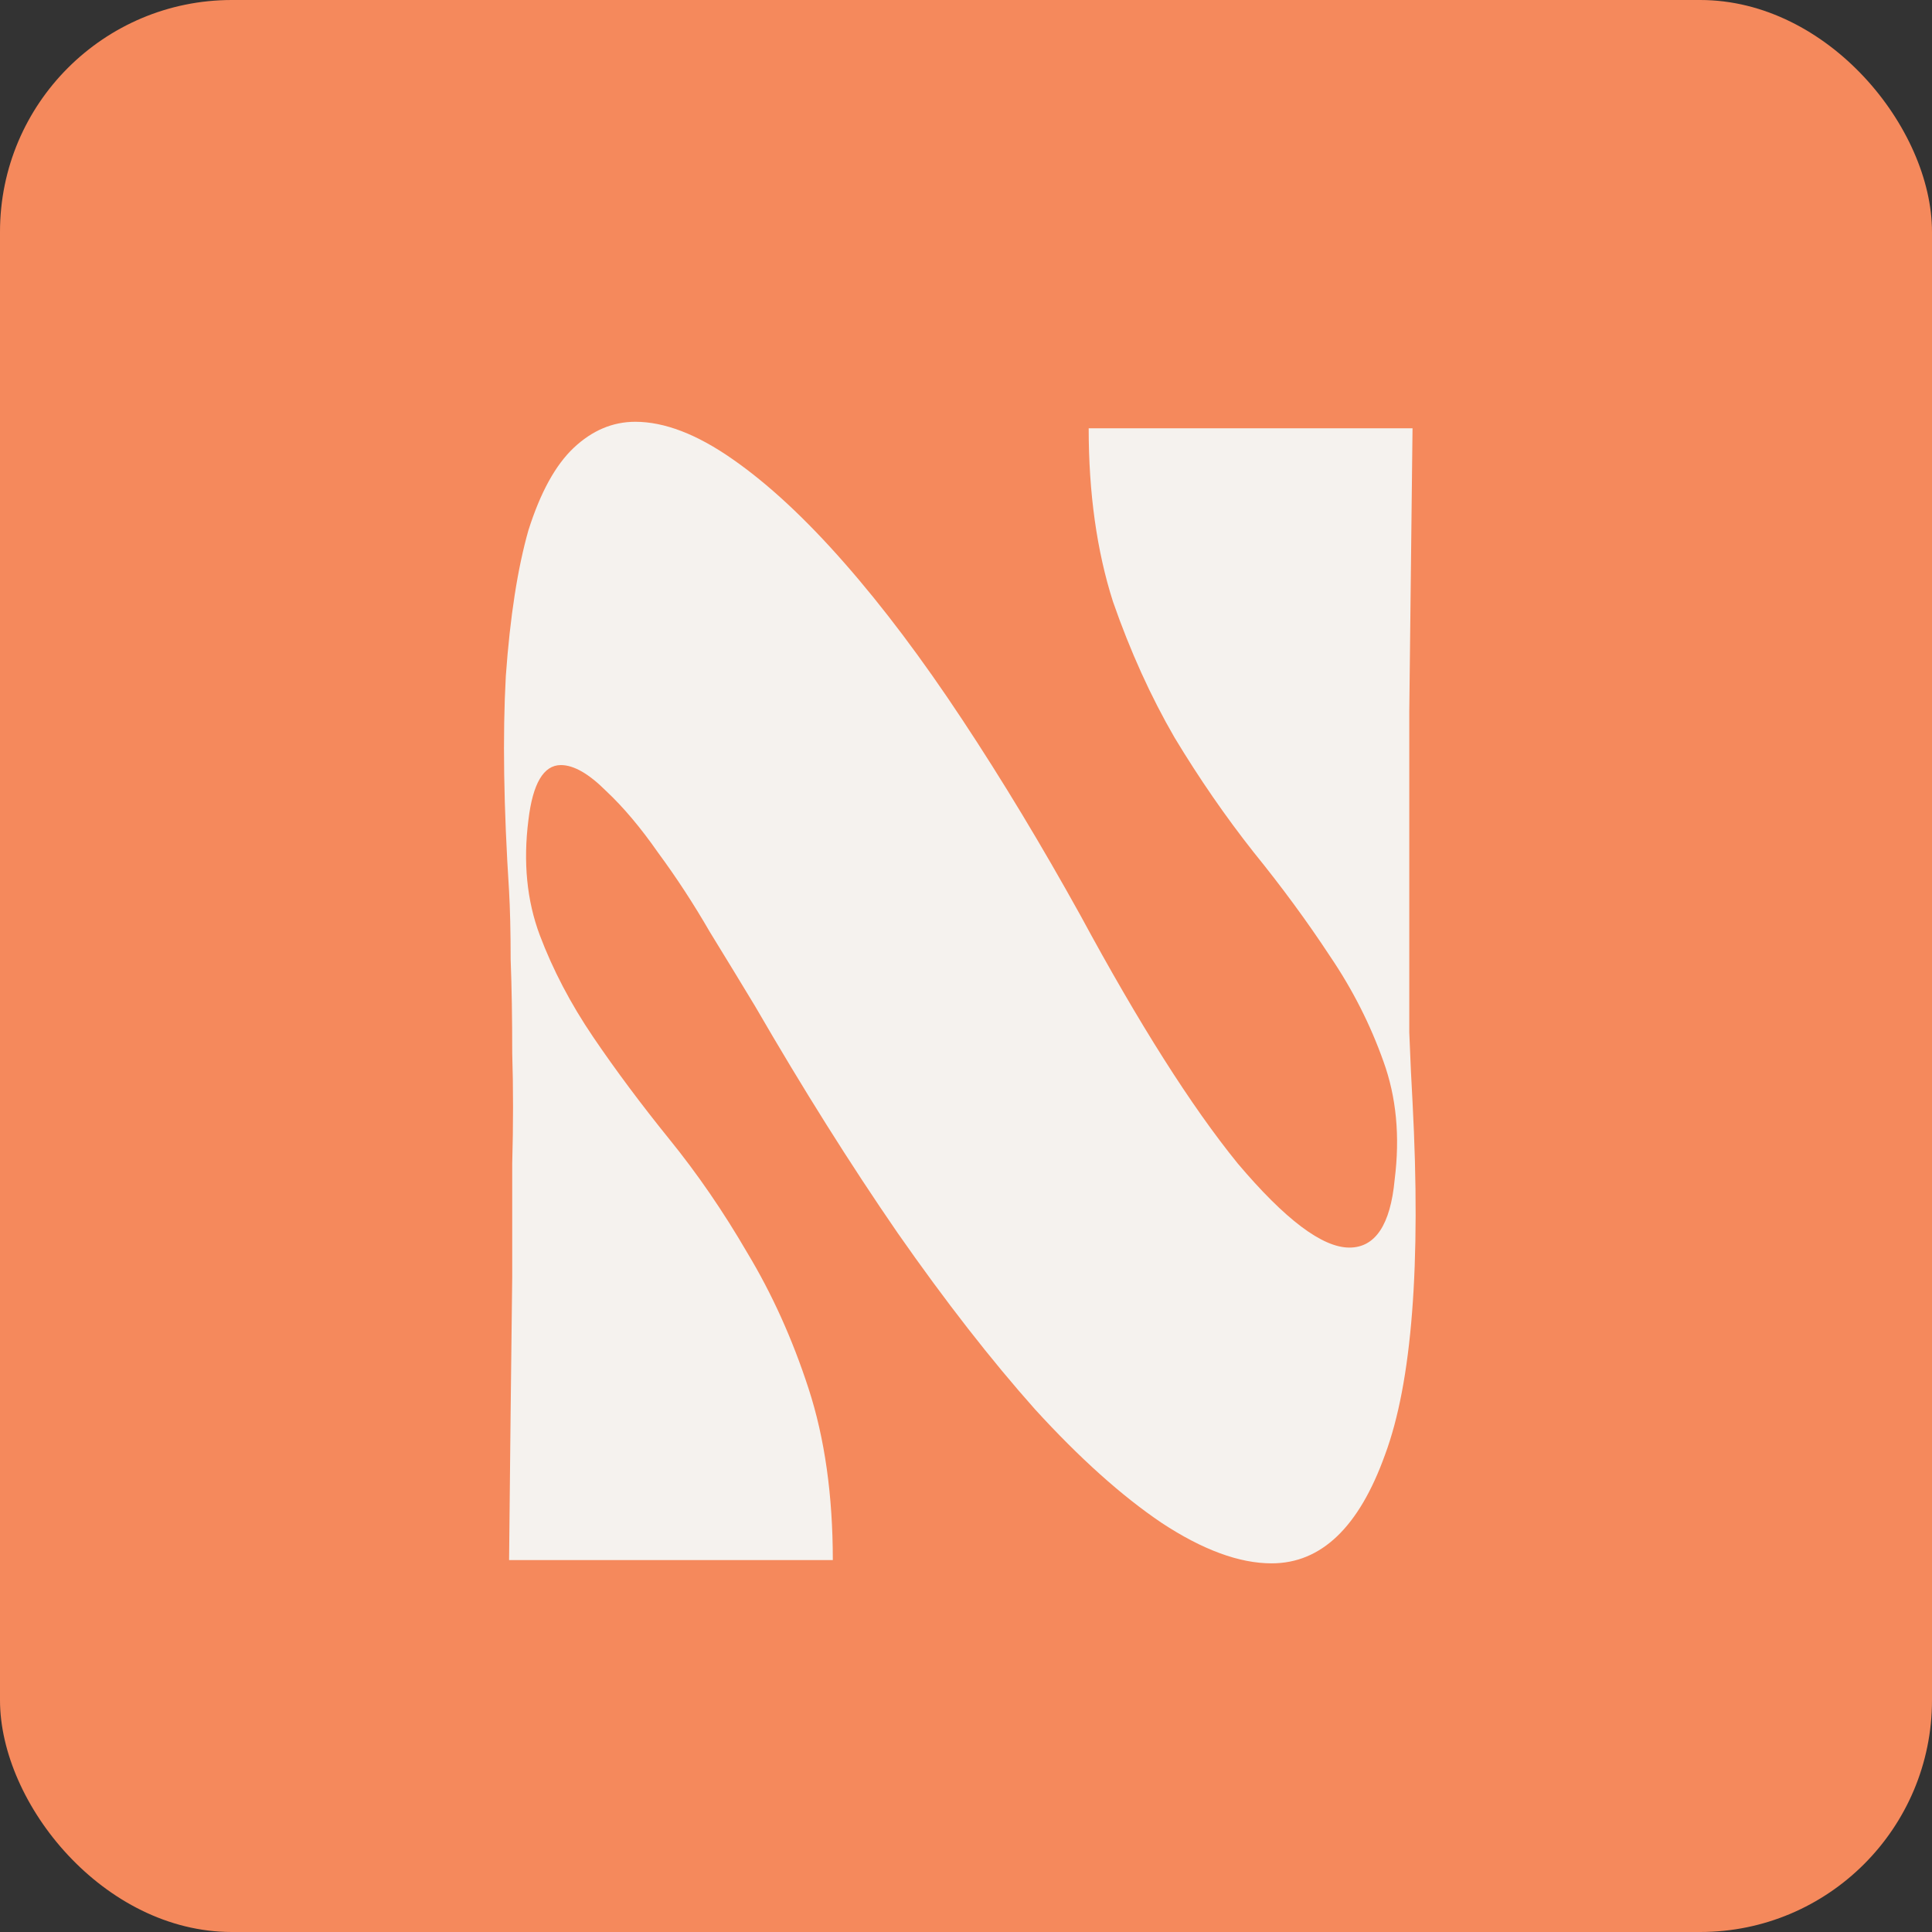
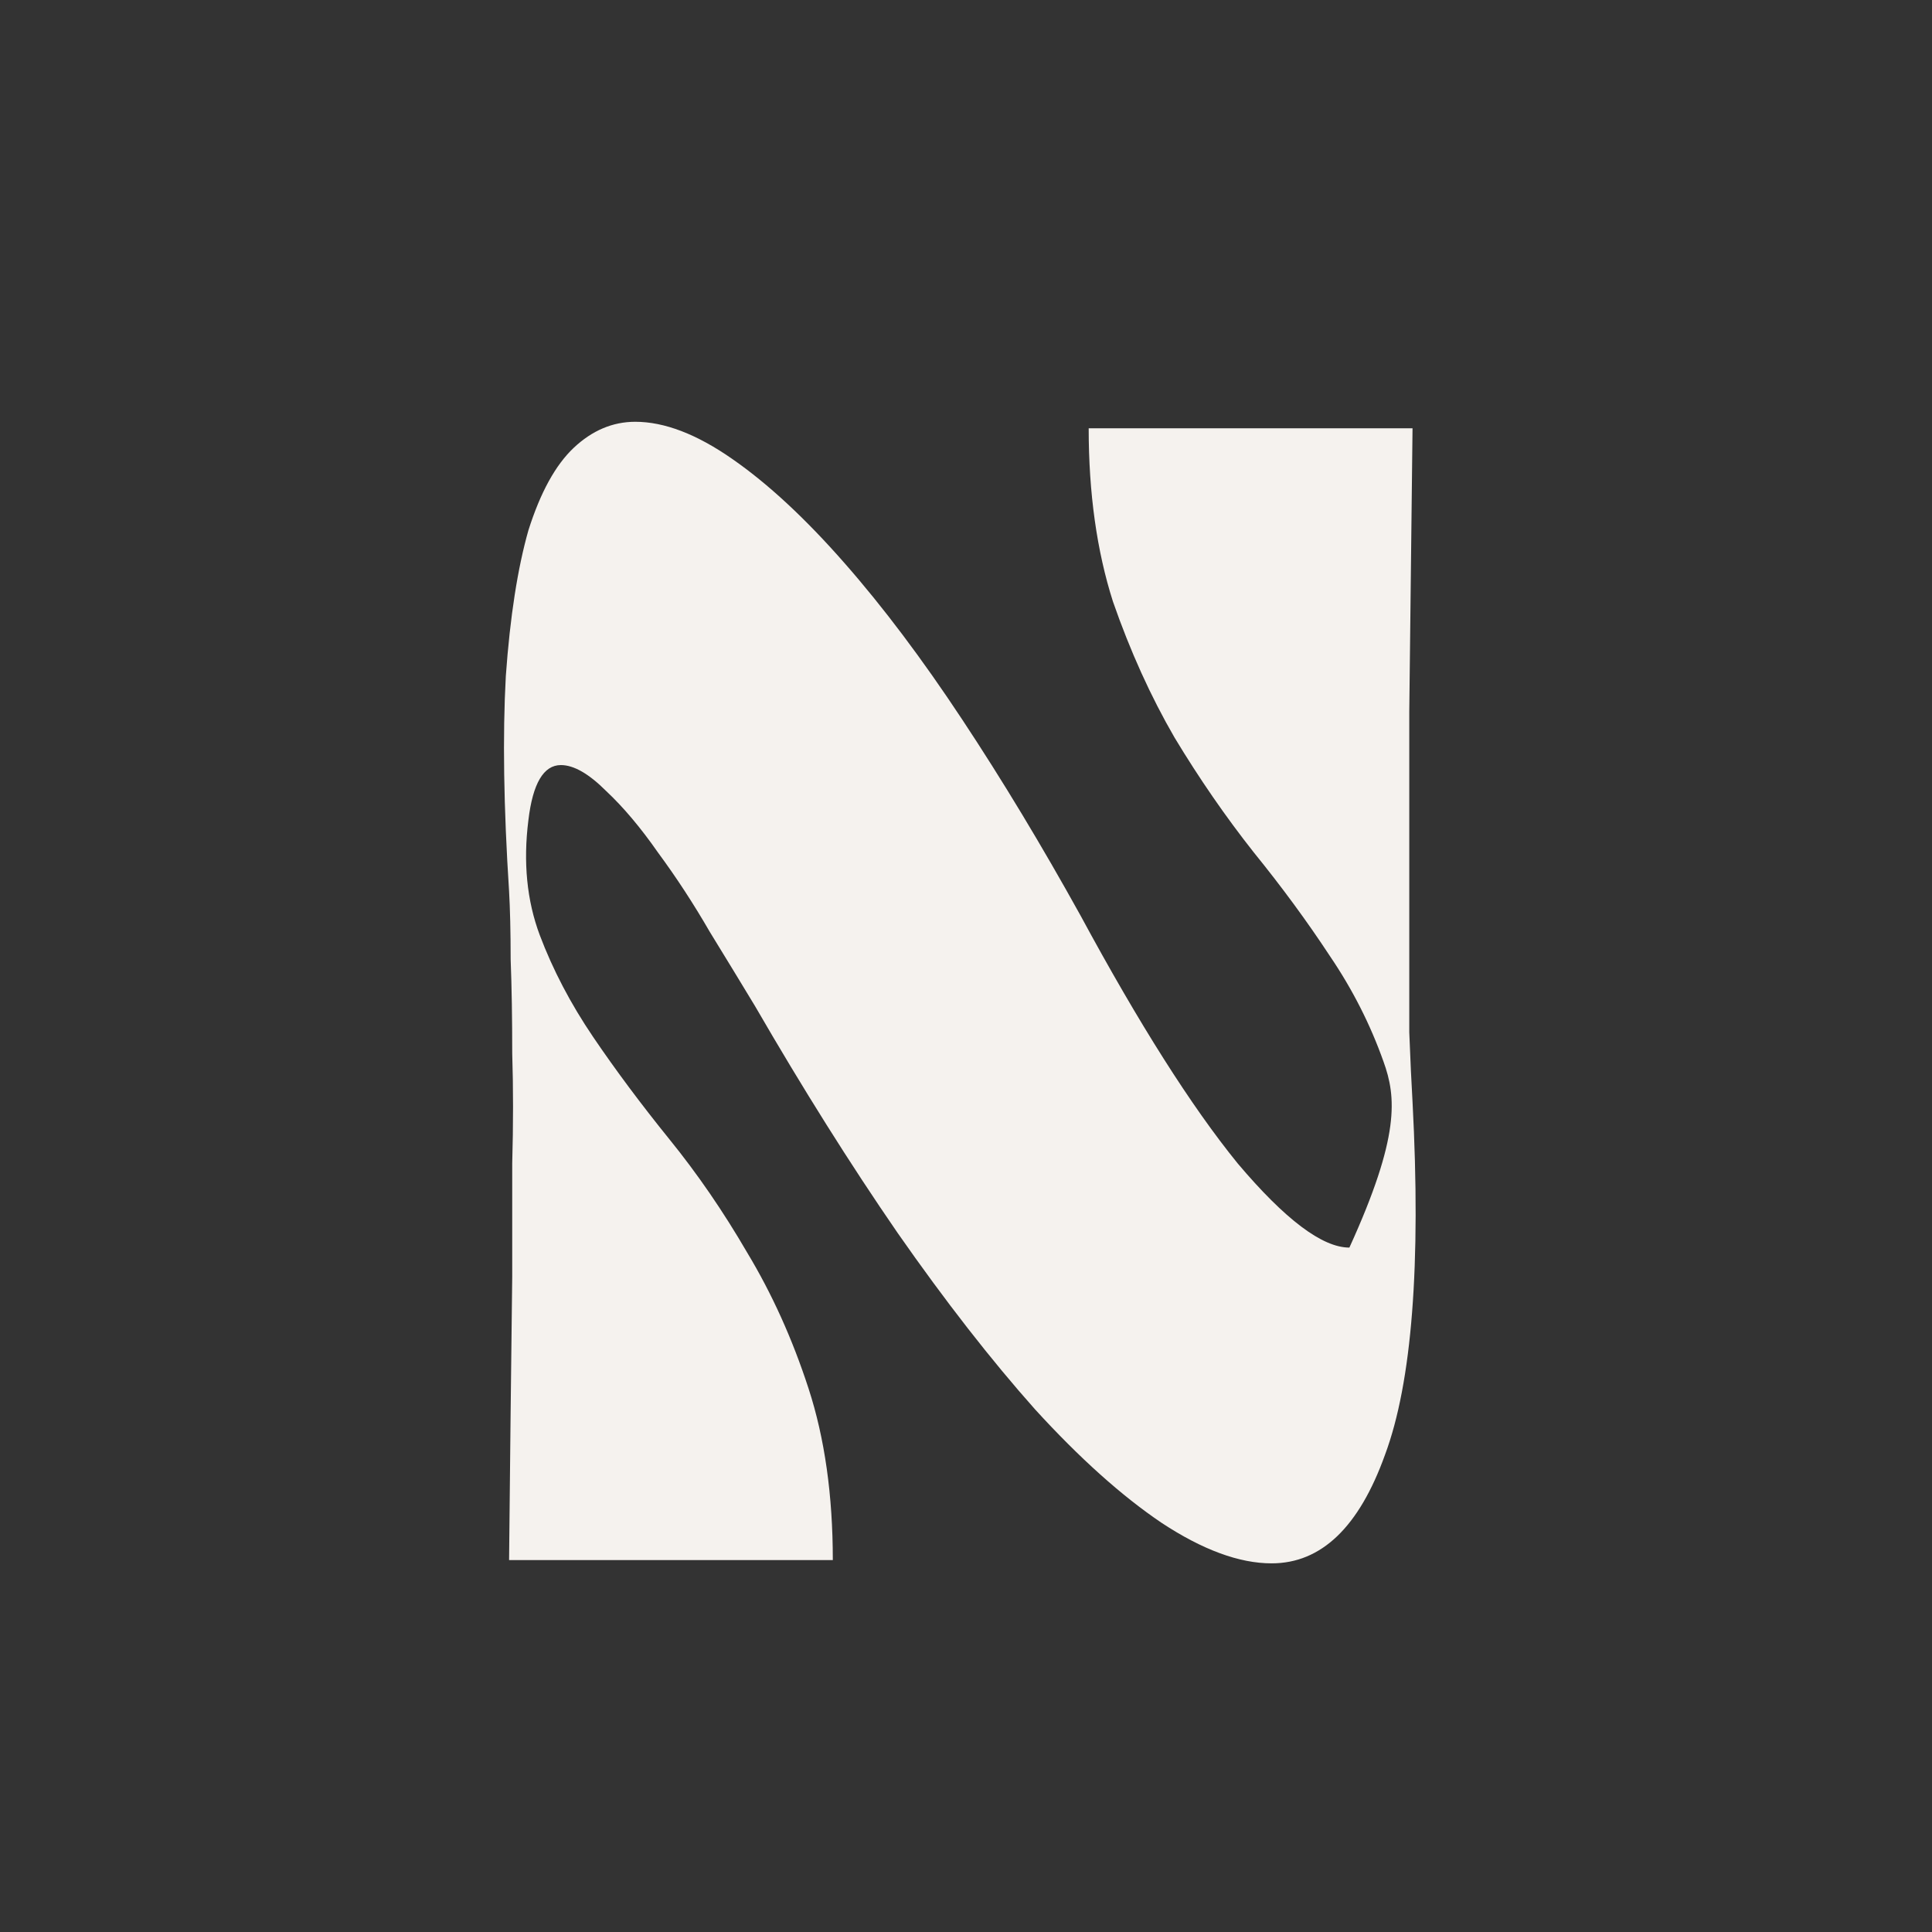
<svg xmlns="http://www.w3.org/2000/svg" fill="none" viewBox="0 0 16 16" height="16" width="16">
  <rect x="0" y="0" width="16" height="16" fill="#333333" stroke="none" />
-   <rect fill="#F5895C" rx="1.92" height="16" width="16" />
-   <path fill="#F5F2EE" d="M4.376 6.792C4.332 7.141 4.363 7.458 4.47 7.744C4.578 8.03 4.725 8.312 4.913 8.589C5.101 8.866 5.311 9.147 5.543 9.434C5.775 9.72 5.99 10.033 6.187 10.372C6.392 10.712 6.562 11.087 6.696 11.499C6.83 11.91 6.897 12.384 6.897 12.92H4.216C4.224 12.089 4.233 11.306 4.242 10.573C4.242 10.26 4.242 9.948 4.242 9.635C4.251 9.313 4.251 9.009 4.242 8.723C4.242 8.437 4.238 8.178 4.229 7.945C4.229 7.713 4.224 7.525 4.216 7.382C4.171 6.685 4.162 6.09 4.189 5.599C4.224 5.107 4.287 4.705 4.376 4.392C4.475 4.079 4.6 3.851 4.752 3.708C4.904 3.565 5.074 3.493 5.261 3.493C5.503 3.493 5.771 3.596 6.066 3.802C6.361 4.007 6.669 4.293 6.991 4.66C7.313 5.026 7.639 5.46 7.97 5.961C8.301 6.461 8.627 7.002 8.949 7.583C9.432 8.477 9.865 9.161 10.25 9.635C10.643 10.1 10.951 10.332 11.175 10.332C11.389 10.332 11.515 10.144 11.55 9.769C11.595 9.411 11.564 9.085 11.457 8.79C11.349 8.486 11.202 8.195 11.014 7.918C10.826 7.632 10.616 7.346 10.384 7.06C10.151 6.765 9.932 6.448 9.727 6.108C9.53 5.768 9.36 5.393 9.217 4.982C9.083 4.562 9.016 4.083 9.016 3.547H11.698C11.689 4.378 11.68 5.161 11.671 5.894C11.671 6.206 11.671 6.524 11.671 6.846C11.671 7.167 11.671 7.471 11.671 7.757C11.671 8.043 11.671 8.307 11.671 8.549C11.68 8.781 11.689 8.973 11.698 9.125C11.769 10.475 11.693 11.449 11.47 12.048C11.255 12.647 10.942 12.947 10.531 12.947C10.263 12.947 9.959 12.835 9.619 12.611C9.289 12.388 8.94 12.075 8.573 11.673C8.207 11.262 7.827 10.774 7.434 10.211C7.04 9.639 6.647 9.013 6.254 8.334C6.146 8.155 6.021 7.95 5.878 7.717C5.744 7.485 5.601 7.266 5.449 7.06C5.306 6.855 5.163 6.685 5.02 6.551C4.877 6.408 4.752 6.336 4.645 6.336C4.502 6.336 4.412 6.488 4.376 6.792Z" />
+   <path fill="#F5F2EE" d="M4.376 6.792C4.332 7.141 4.363 7.458 4.47 7.744C4.578 8.03 4.725 8.312 4.913 8.589C5.101 8.866 5.311 9.147 5.543 9.434C5.775 9.72 5.99 10.033 6.187 10.372C6.392 10.712 6.562 11.087 6.696 11.499C6.83 11.91 6.897 12.384 6.897 12.92H4.216C4.224 12.089 4.233 11.306 4.242 10.573C4.242 10.26 4.242 9.948 4.242 9.635C4.251 9.313 4.251 9.009 4.242 8.723C4.242 8.437 4.238 8.178 4.229 7.945C4.229 7.713 4.224 7.525 4.216 7.382C4.171 6.685 4.162 6.09 4.189 5.599C4.224 5.107 4.287 4.705 4.376 4.392C4.475 4.079 4.6 3.851 4.752 3.708C4.904 3.565 5.074 3.493 5.261 3.493C5.503 3.493 5.771 3.596 6.066 3.802C6.361 4.007 6.669 4.293 6.991 4.66C7.313 5.026 7.639 5.46 7.97 5.961C8.301 6.461 8.627 7.002 8.949 7.583C9.432 8.477 9.865 9.161 10.25 9.635C10.643 10.1 10.951 10.332 11.175 10.332C11.595 9.411 11.564 9.085 11.457 8.79C11.349 8.486 11.202 8.195 11.014 7.918C10.826 7.632 10.616 7.346 10.384 7.06C10.151 6.765 9.932 6.448 9.727 6.108C9.53 5.768 9.36 5.393 9.217 4.982C9.083 4.562 9.016 4.083 9.016 3.547H11.698C11.689 4.378 11.68 5.161 11.671 5.894C11.671 6.206 11.671 6.524 11.671 6.846C11.671 7.167 11.671 7.471 11.671 7.757C11.671 8.043 11.671 8.307 11.671 8.549C11.68 8.781 11.689 8.973 11.698 9.125C11.769 10.475 11.693 11.449 11.47 12.048C11.255 12.647 10.942 12.947 10.531 12.947C10.263 12.947 9.959 12.835 9.619 12.611C9.289 12.388 8.94 12.075 8.573 11.673C8.207 11.262 7.827 10.774 7.434 10.211C7.04 9.639 6.647 9.013 6.254 8.334C6.146 8.155 6.021 7.95 5.878 7.717C5.744 7.485 5.601 7.266 5.449 7.06C5.306 6.855 5.163 6.685 5.02 6.551C4.877 6.408 4.752 6.336 4.645 6.336C4.502 6.336 4.412 6.488 4.376 6.792Z" />
</svg>